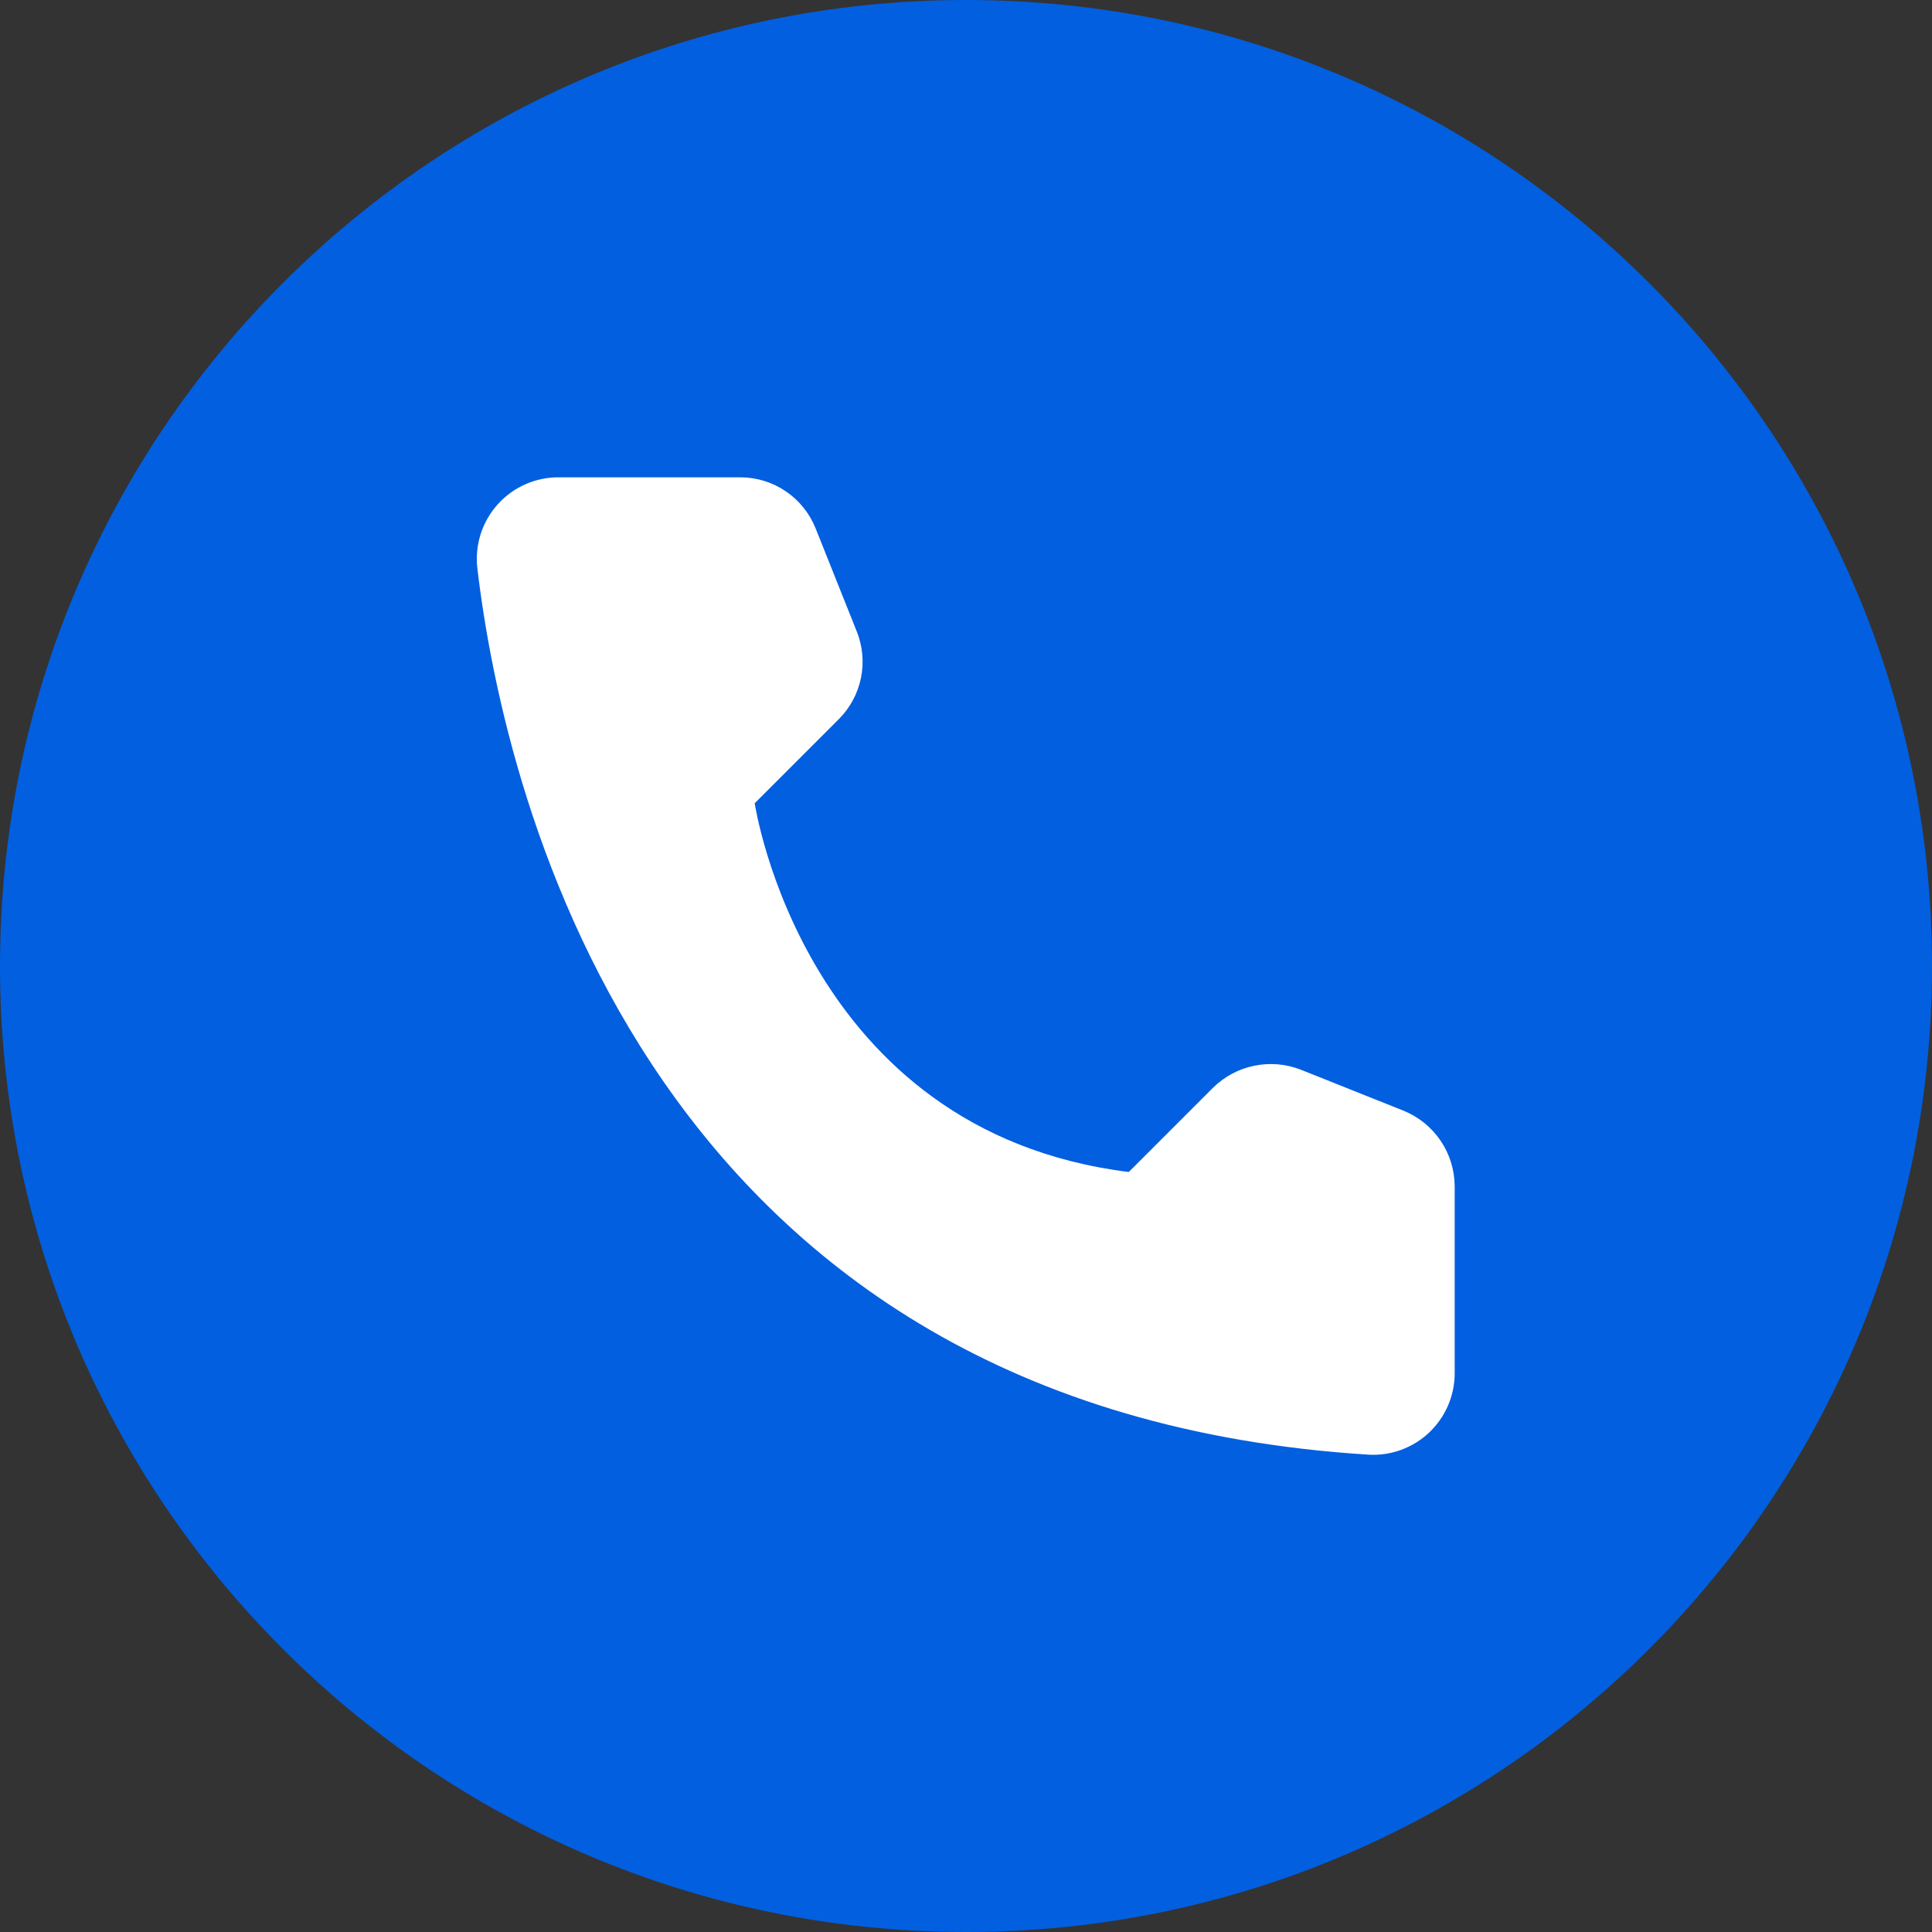
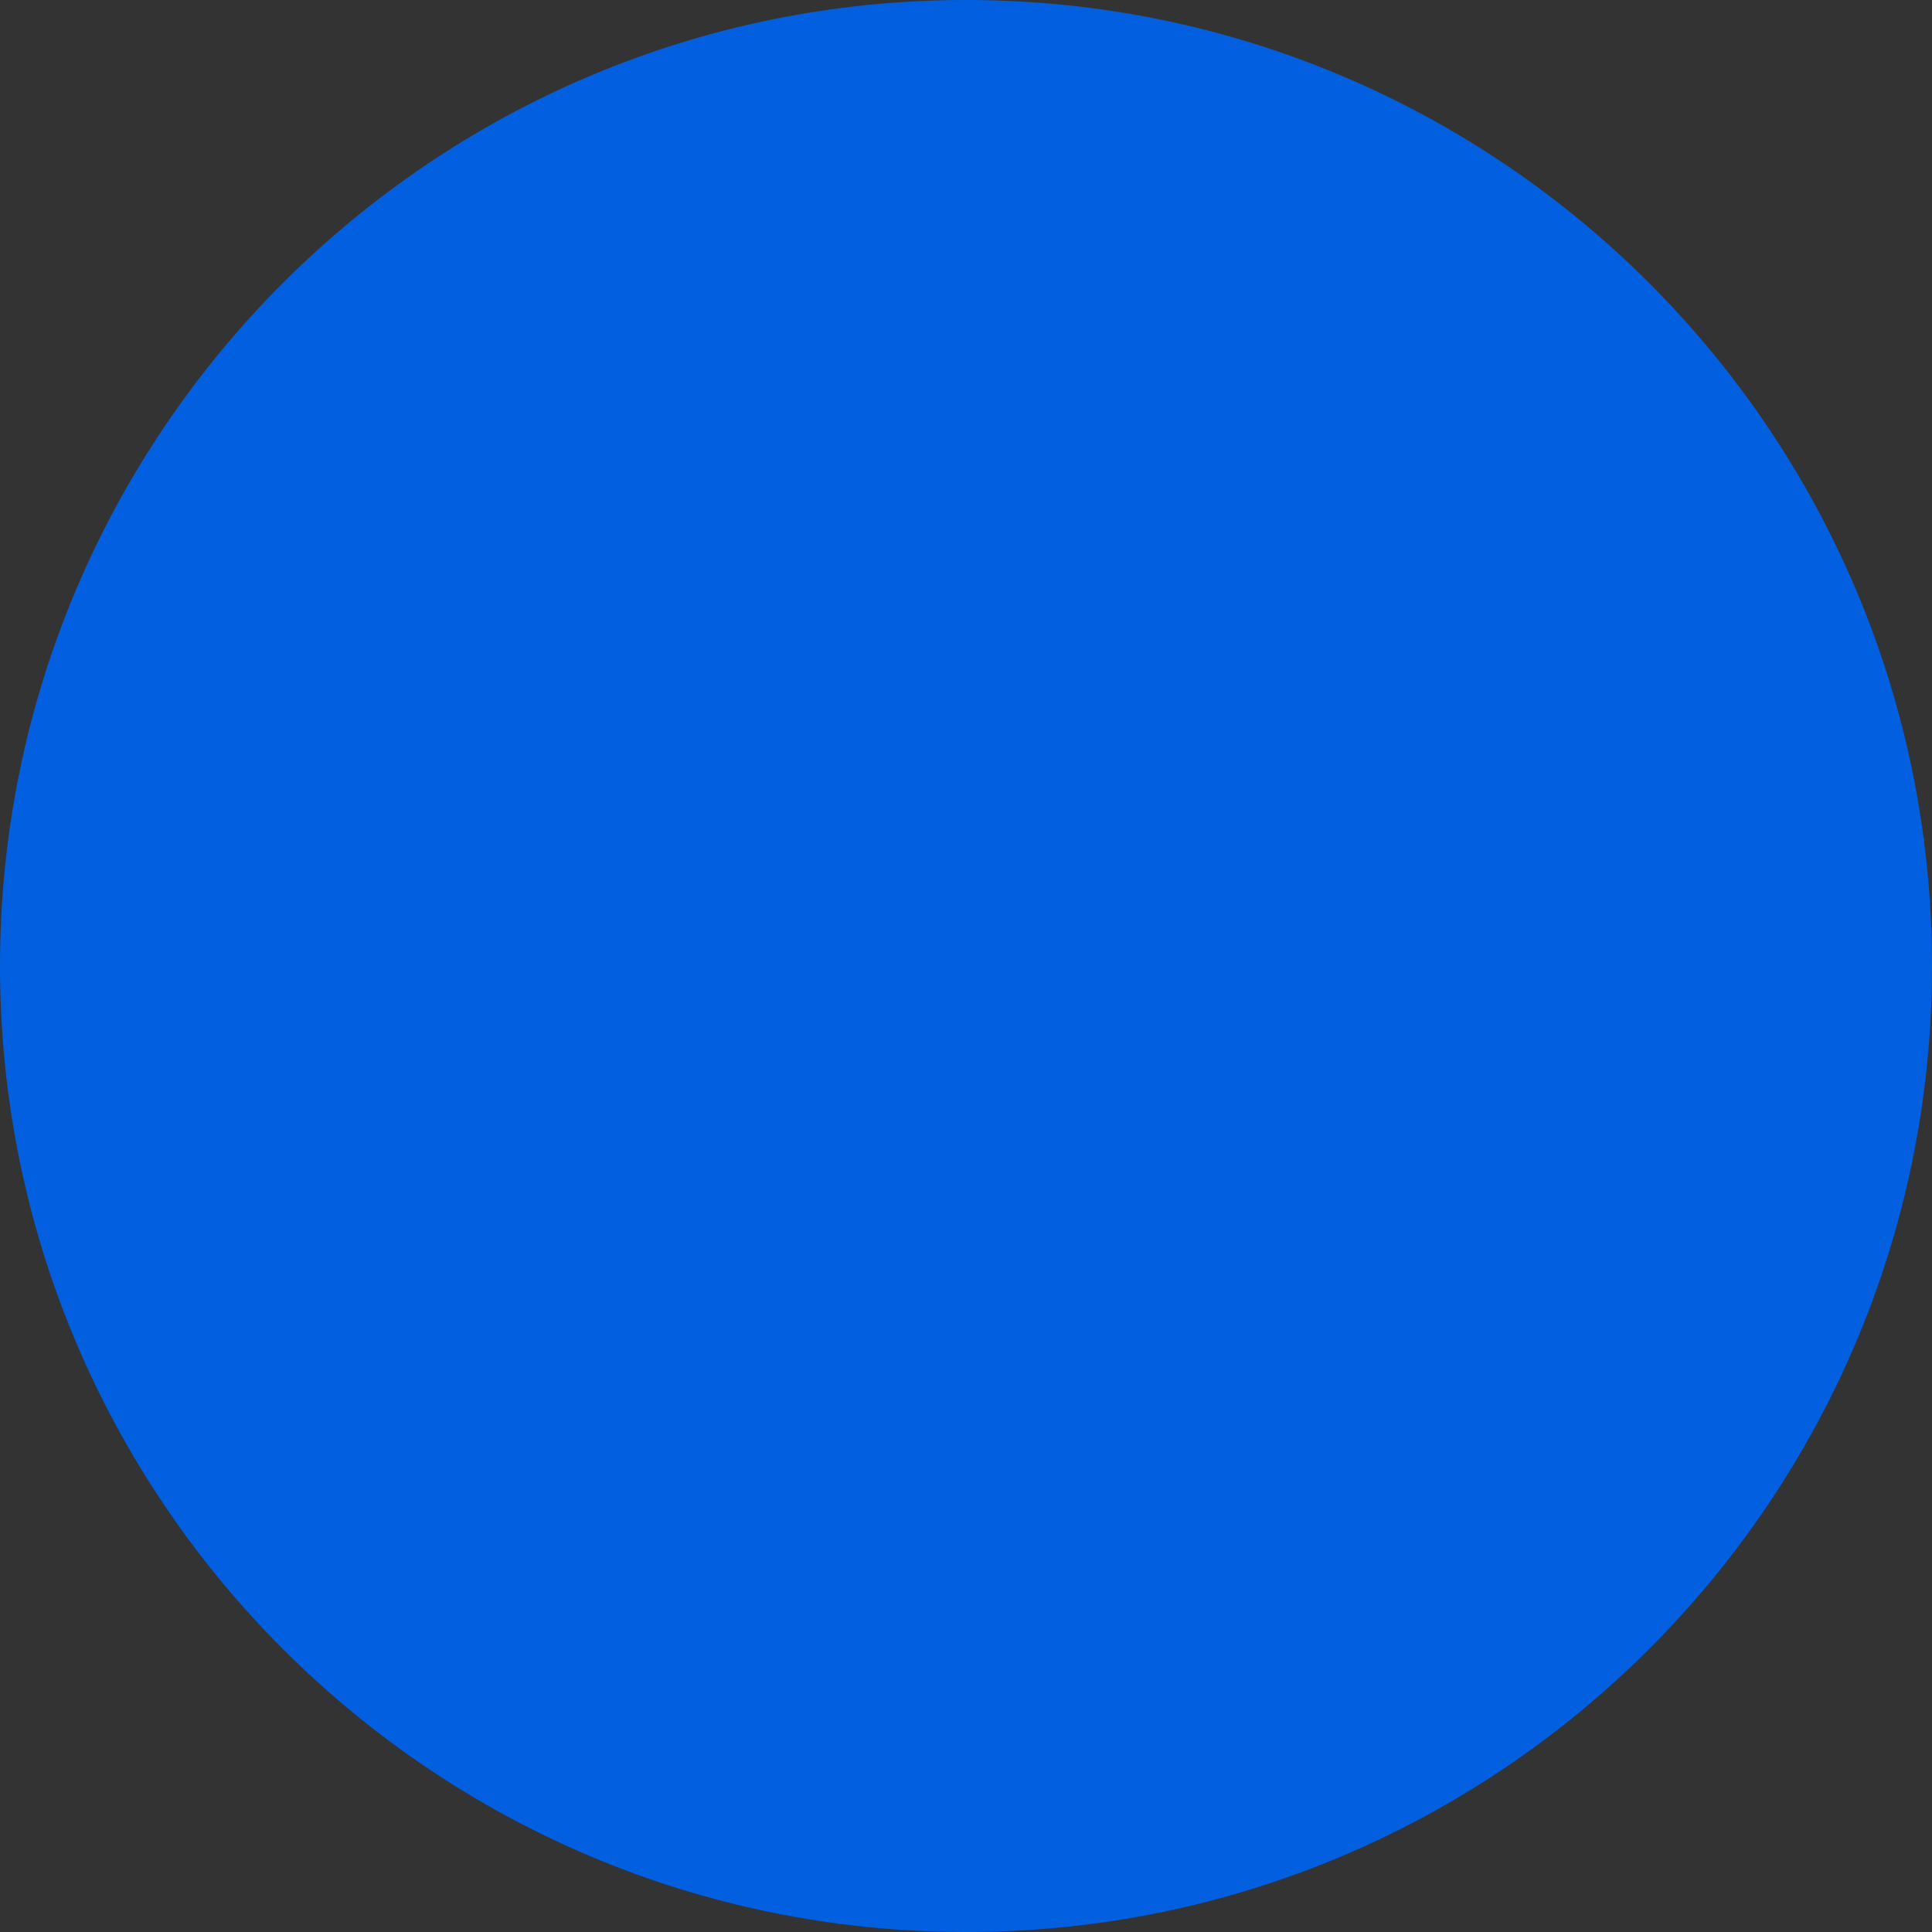
<svg xmlns="http://www.w3.org/2000/svg" width="53" height="53" viewBox="0 0 53 53" fill="none">
  <rect x="0" y="0" width="53" height="53" fill="#333333" stroke="none" />
  <path fill-rule="evenodd" clip-rule="evenodd" d="M0 26.5C0 11.864 11.864 0 26.5 0C41.136 0 53 11.864 53 26.5C53 41.136 41.136 53 26.5 53C11.864 53 0 41.136 0 26.5Z" fill="#025FE0" />
-   <path d="M30.965 32.151L33.275 29.841C33.586 29.534 33.98 29.324 34.408 29.236C34.837 29.148 35.282 29.186 35.688 29.346L38.504 30.47C38.915 30.637 39.268 30.922 39.517 31.289C39.767 31.656 39.902 32.089 39.906 32.533V37.689C39.904 37.991 39.84 38.289 39.72 38.566C39.599 38.843 39.423 39.092 39.204 39.3C38.984 39.507 38.725 39.667 38.441 39.772C38.158 39.876 37.856 39.922 37.555 39.906C17.827 38.679 13.847 21.973 13.094 15.579C13.059 15.265 13.091 14.947 13.187 14.647C13.284 14.346 13.443 14.069 13.655 13.834C13.866 13.599 14.125 13.412 14.414 13.284C14.703 13.157 15.016 13.092 15.332 13.094H20.312C20.757 13.095 21.191 13.229 21.558 13.479C21.926 13.729 22.21 14.083 22.375 14.496L23.499 17.312C23.664 17.717 23.706 18.162 23.62 18.591C23.534 19.02 23.323 19.415 23.014 19.725L20.704 22.035C20.704 22.035 22.035 31.038 30.965 32.151Z" fill="white" />
</svg>